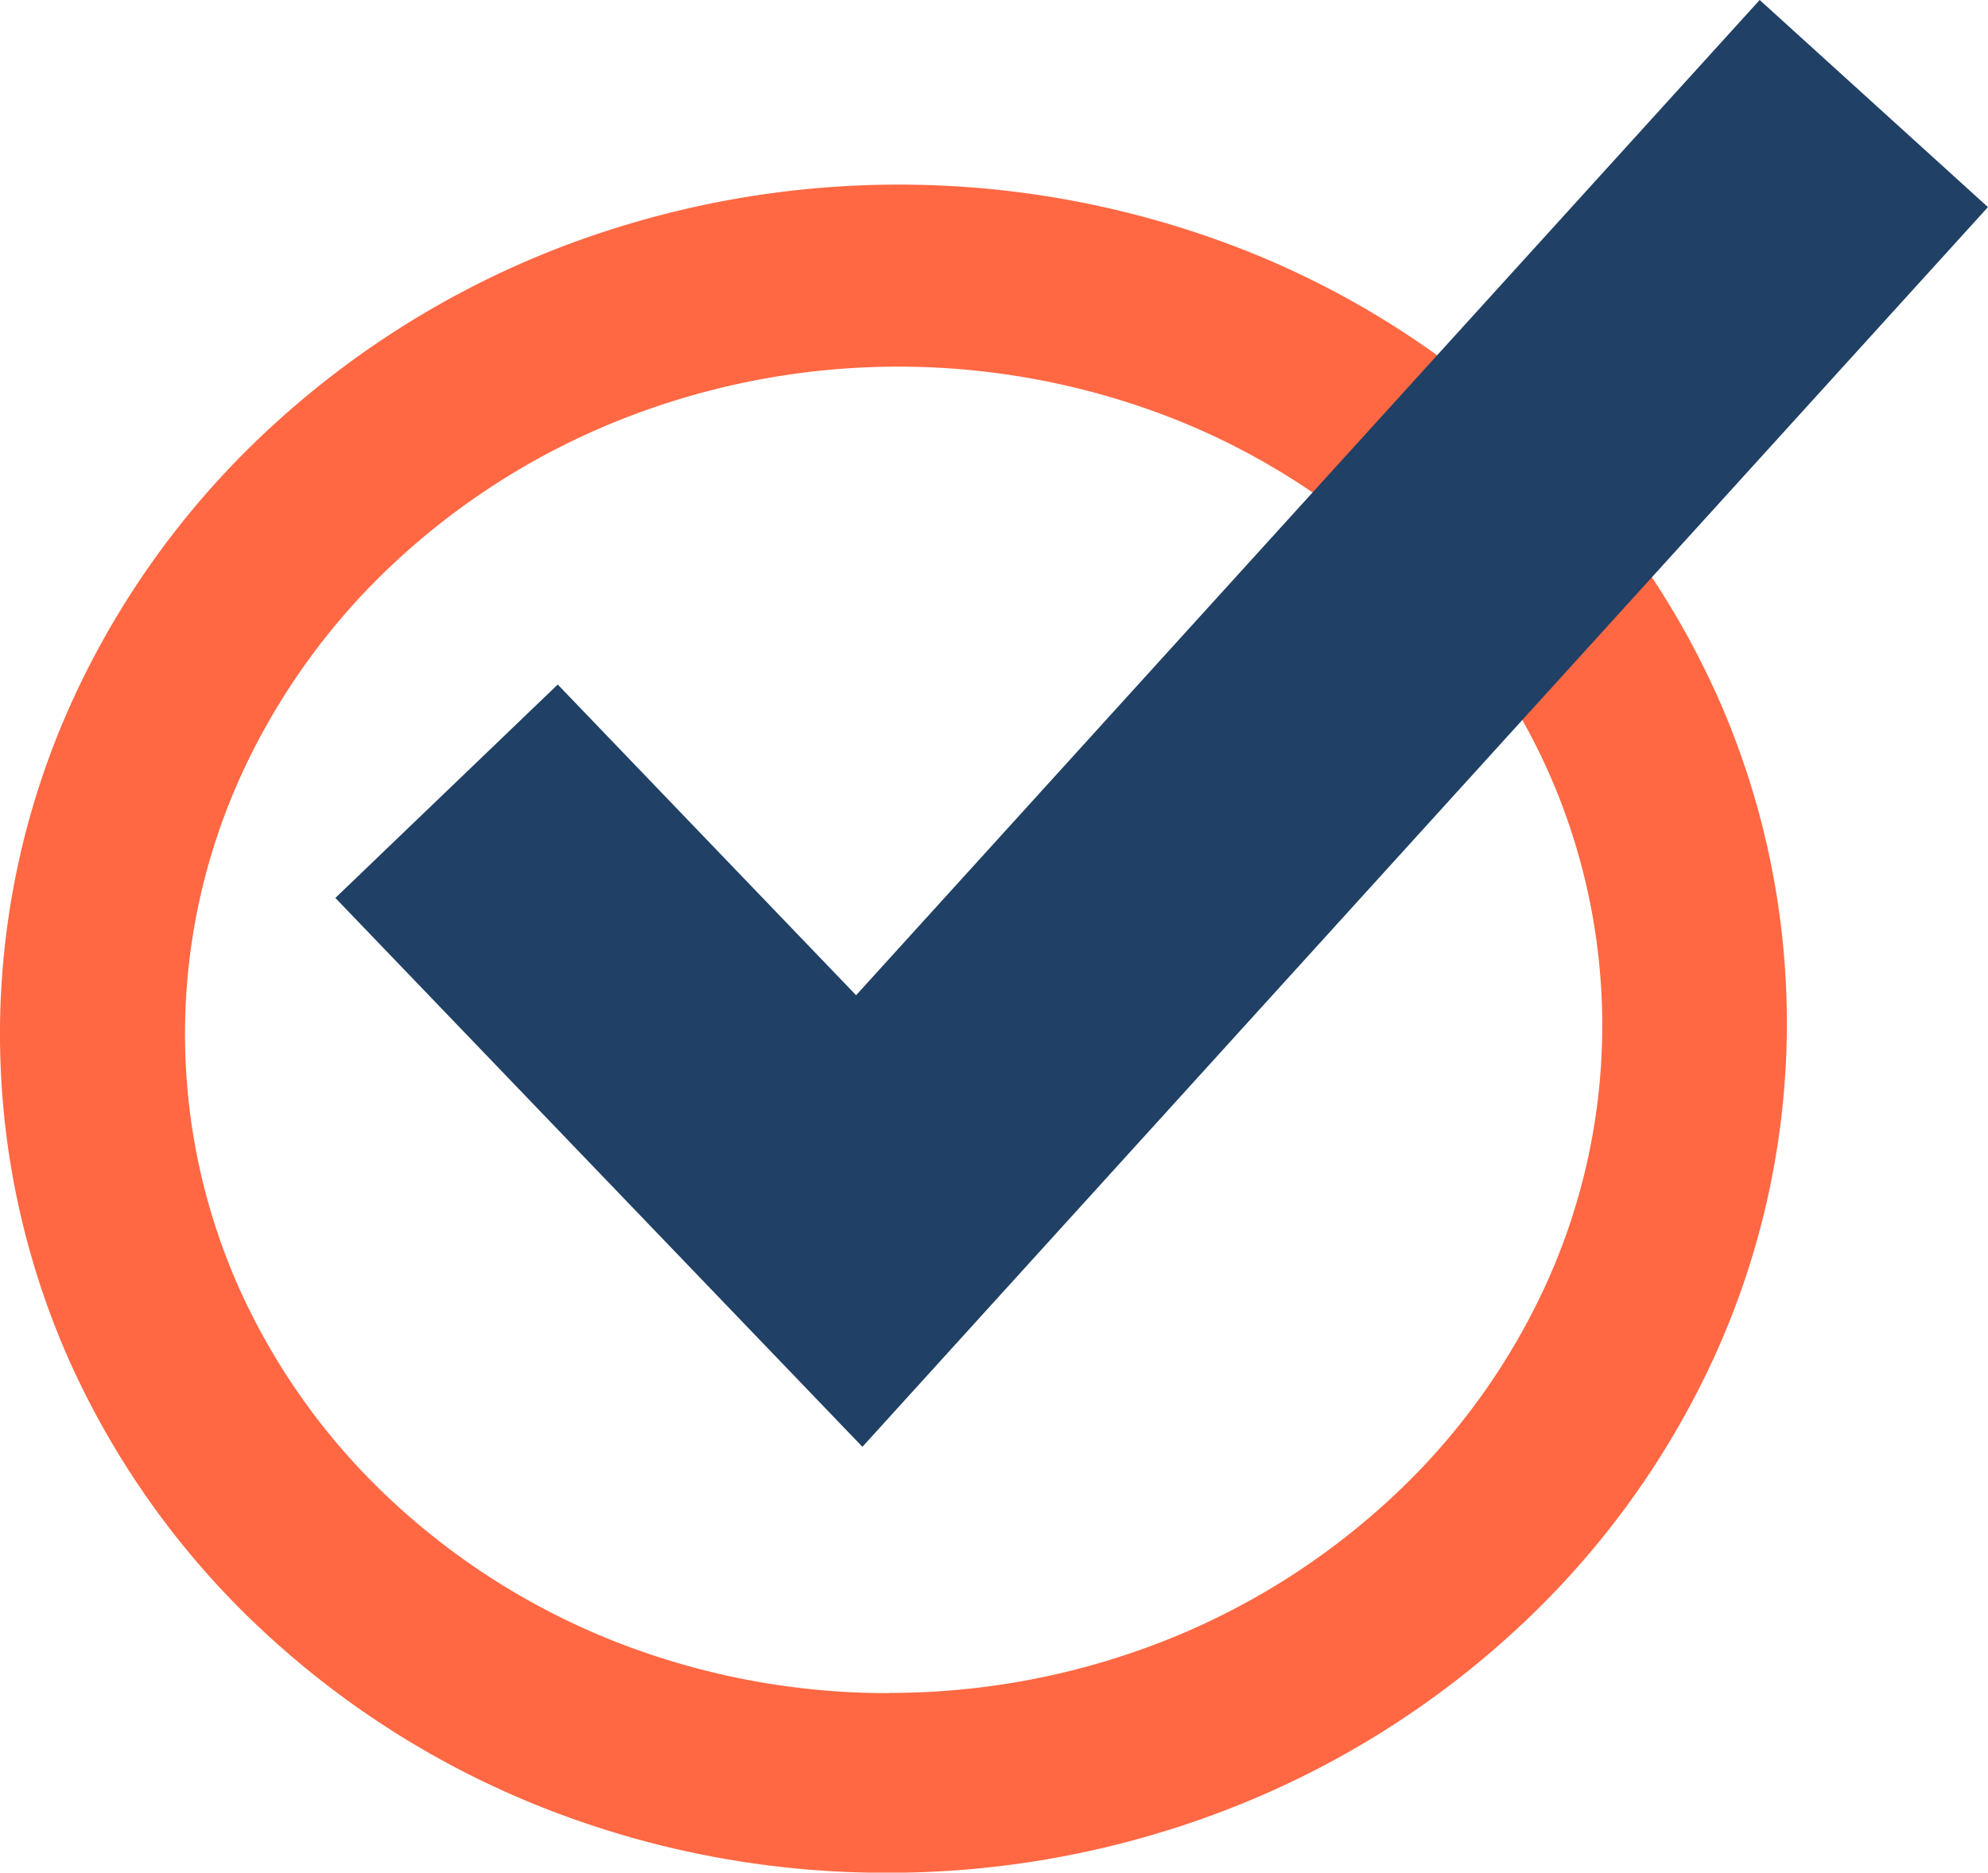
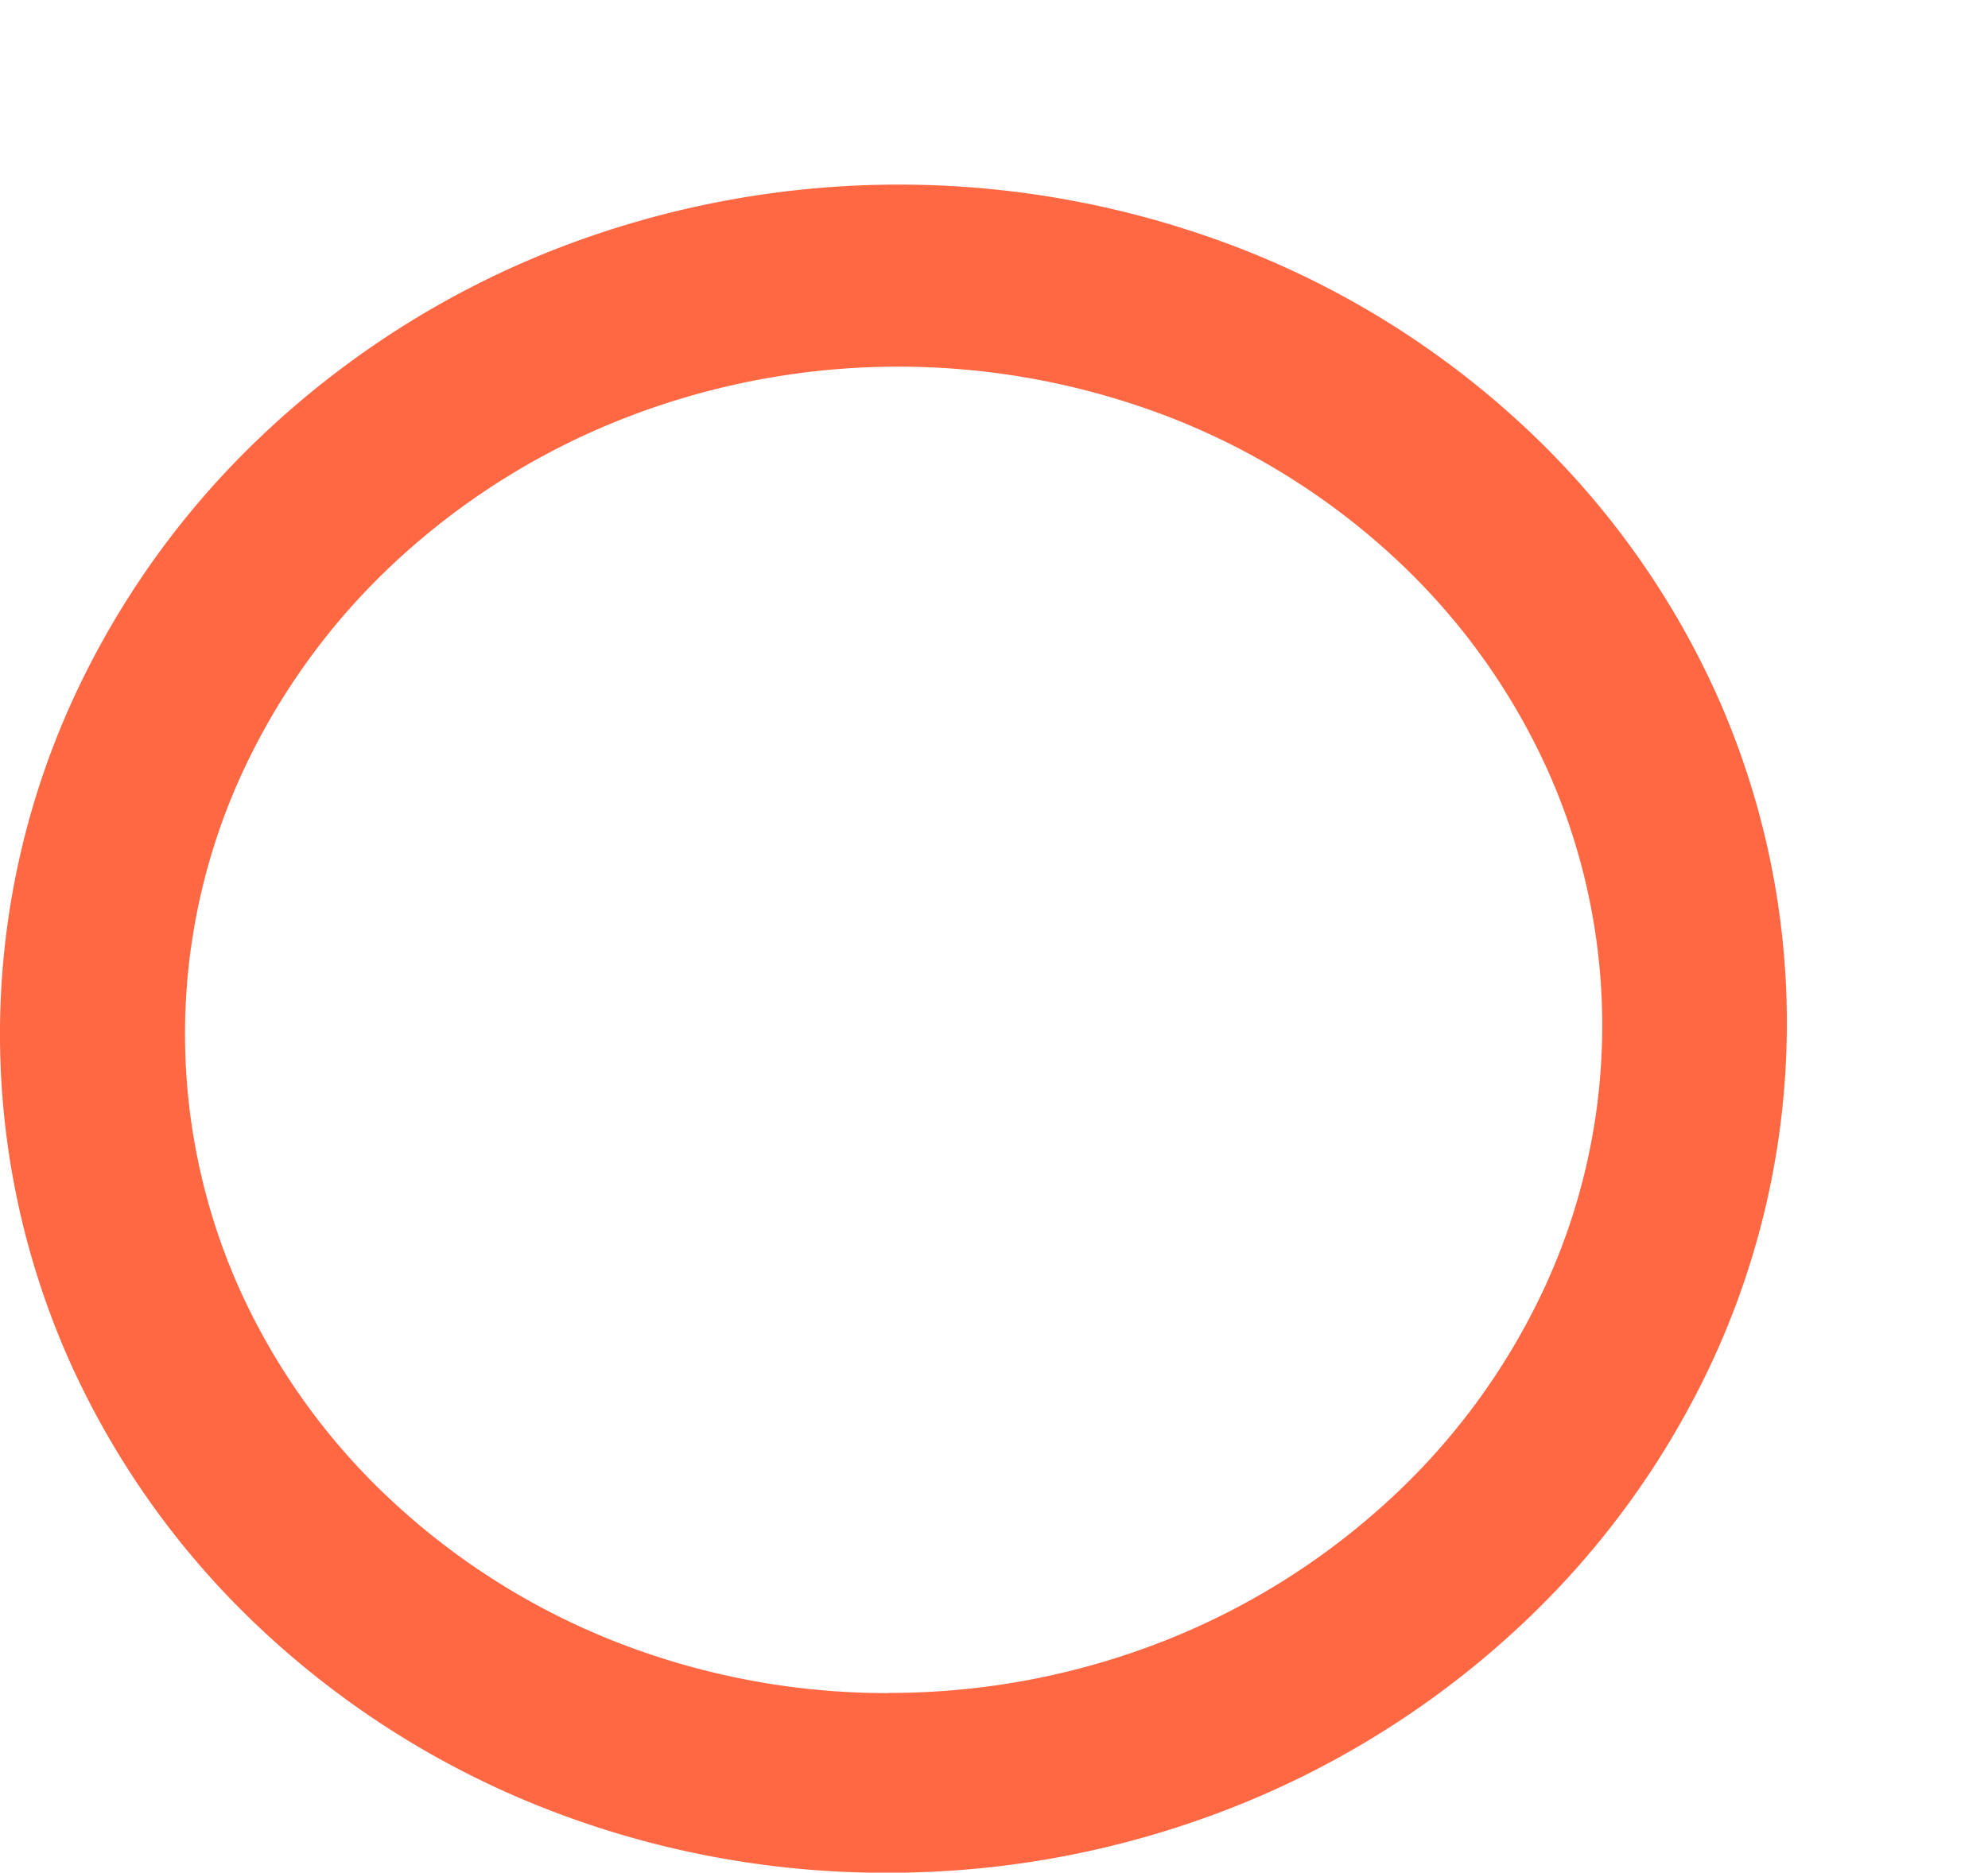
<svg xmlns="http://www.w3.org/2000/svg" width="32.245" height="30.382" viewBox="0 0 32.245 30.382">
  <g id="Group_8" data-name="Group 8" transform="translate(-142.017 -944.263)">
    <g id="Ellipse_39" data-name="Ellipse 39" transform="translate(141.968 947.247)">
-       <path id="Path_19" data-name="Path 19" d="M14.651.009A15.111,15.111,0,0,1,20.3,1.1a14.438,14.438,0,0,1,4.59,2.949,13.553,13.553,0,0,1,3.062,4.369,13.046,13.046,0,0,1-.117,10.655,13.851,13.851,0,0,1-3.142,4.334,14.738,14.738,0,0,1-4.617,2.919,15.321,15.321,0,0,1-11.244.006,14.45,14.45,0,0,1-4.58-2.916,13.567,13.567,0,0,1-3.084-4.337A13.045,13.045,0,0,1,1.21,8.412,13.839,13.839,0,0,1,4.343,4.04,14.731,14.731,0,0,1,8.982,1.089,15.236,15.236,0,0,1,14.651.009Z" fill="none" />
      <path id="Path_20" data-name="Path 20" d="M14.469,24.482a12.154,12.154,0,0,0,4.463-.844,11.727,11.727,0,0,0,3.664-2.3A10.908,10.908,0,0,0,25.09,17.93a10.13,10.13,0,0,0,.086-8.364,10.675,10.675,0,0,0-2.433-3.43A11.489,11.489,0,0,0,19.1,3.816a12.216,12.216,0,0,0-8.962,0A11.721,11.721,0,0,0,6.463,6.13,10.9,10.9,0,0,0,3.975,9.562a10.129,10.129,0,0,0-.039,8.372,10.684,10.684,0,0,0,2.447,3.411,11.5,11.5,0,0,0,3.634,2.3,12.055,12.055,0,0,0,4.452.84M14.448,27.4a15.114,15.114,0,0,1-5.615-1.066,14.448,14.448,0,0,1-4.58-2.916,13.568,13.568,0,0,1-3.084-4.337A13.045,13.045,0,0,1,1.21,8.412,13.839,13.839,0,0,1,4.343,4.04,14.731,14.731,0,0,1,8.982,1.089,15.32,15.32,0,0,1,20.3,1.1,14.438,14.438,0,0,1,24.89,4.049a13.554,13.554,0,0,1,3.062,4.369,13.046,13.046,0,0,1-.117,10.655,13.852,13.852,0,0,1-3.142,4.334,14.738,14.738,0,0,1-4.617,2.919A15.237,15.237,0,0,1,14.448,27.4Z" fill="#ff6843" />
    </g>
-     <path id="Path_79" data-name="Path 79" d="M146.242,607.1l6.694,6.973,16.456-18.13" transform="translate(3.018 350)" fill="none" stroke="#204065" stroke-width="5" />
  </g>
</svg>